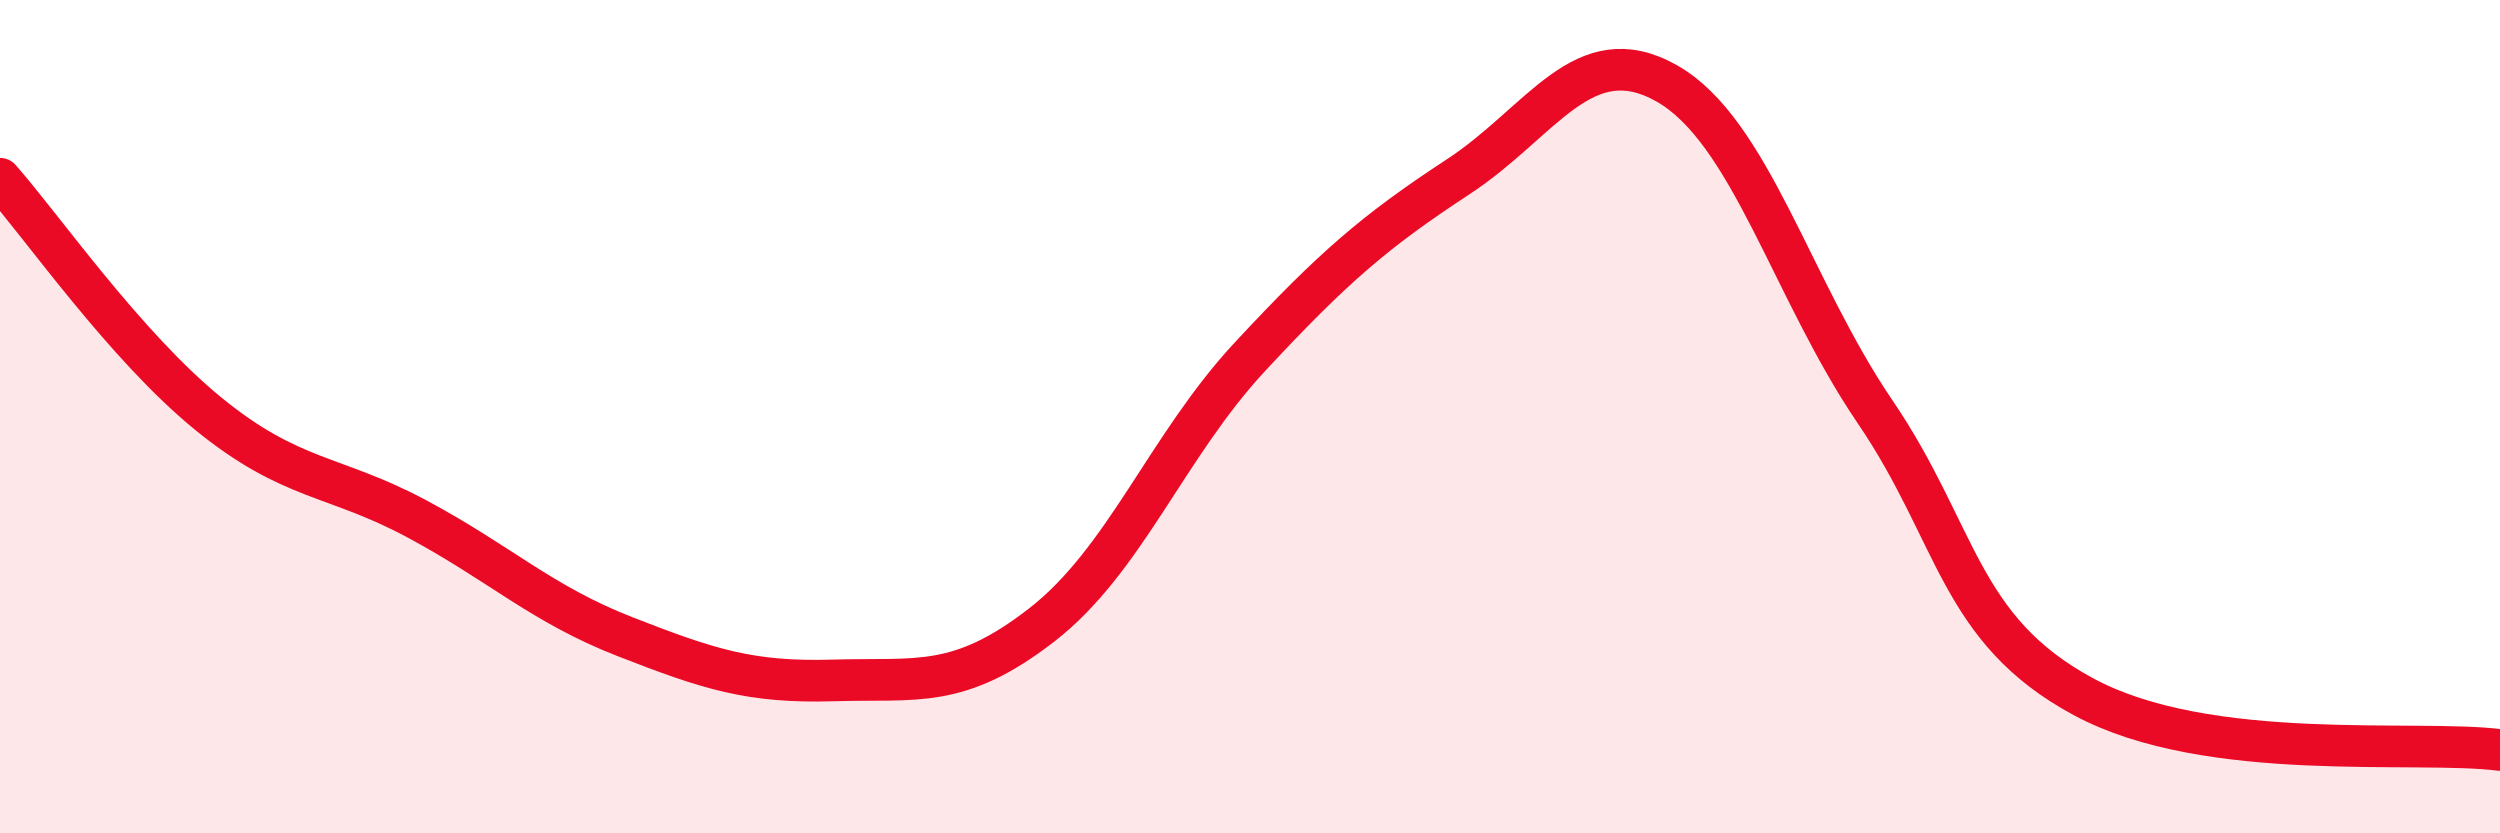
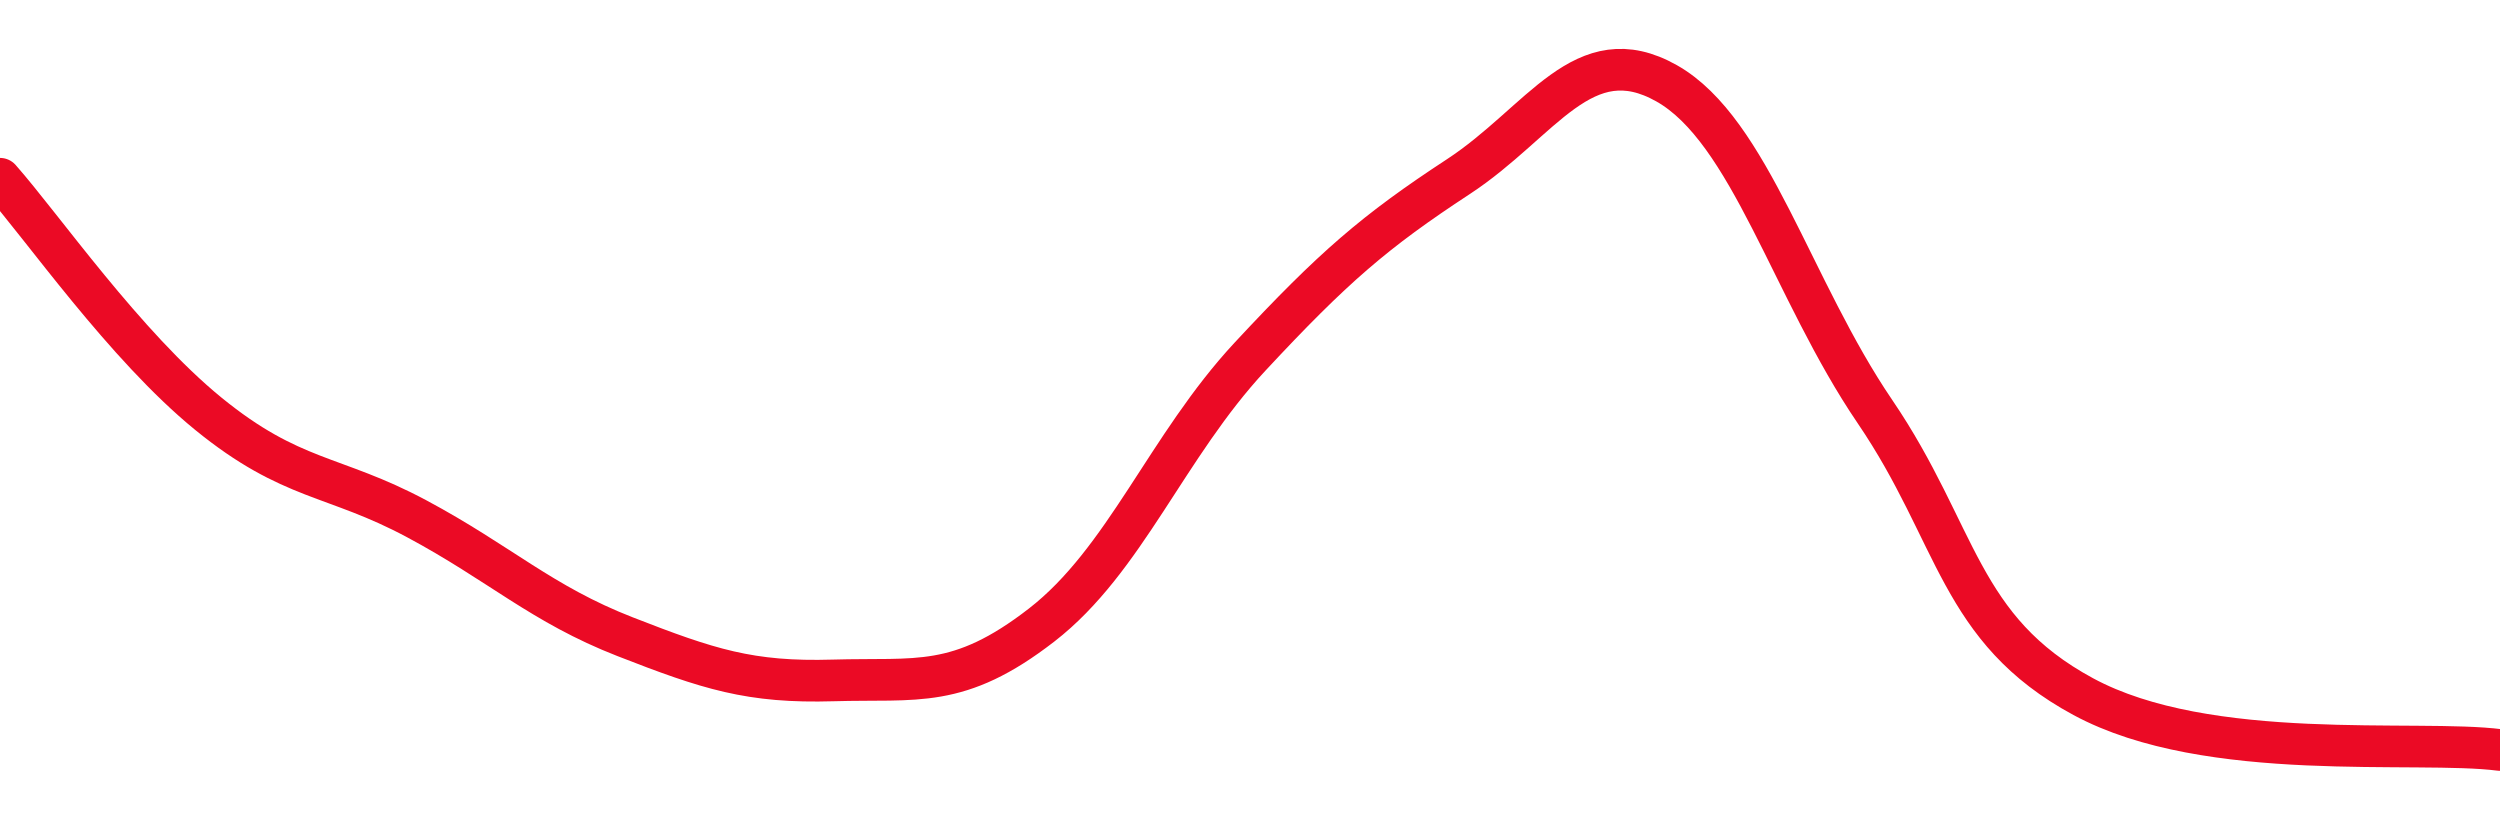
<svg xmlns="http://www.w3.org/2000/svg" width="60" height="20" viewBox="0 0 60 20">
-   <path d="M 0,4.29 C 1,5.42 3,8.3 5,9.93 C 7,11.56 8,11.38 10,12.45 C 12,13.52 13,14.5 15,15.28 C 17,16.06 18,16.39 20,16.33 C 22,16.27 23,16.55 25,15 C 27,13.45 28,10.71 30,8.56 C 32,6.41 33,5.55 35,4.24 C 37,2.93 38,0.87 40,2 C 42,3.13 43,6.94 45,9.88 C 47,12.82 47,15.1 50,16.72 C 53,18.34 58,17.74 60,18L60 20L0 20Z" fill="#EB0A25" opacity="0.1" stroke-linecap="round" stroke-linejoin="round" />
  <path d="M 0,4.29 C 1,5.42 3,8.3 5,9.93 C 7,11.56 8,11.38 10,12.45 C 12,13.52 13,14.5 15,15.28 C 17,16.06 18,16.39 20,16.33 C 22,16.27 23,16.55 25,15 C 27,13.45 28,10.71 30,8.56 C 32,6.41 33,5.55 35,4.24 C 37,2.93 38,0.87 40,2 C 42,3.13 43,6.94 45,9.88 C 47,12.82 47,15.1 50,16.72 C 53,18.34 58,17.74 60,18" stroke="#EB0A25" stroke-width="1" fill="none" stroke-linecap="round" stroke-linejoin="round" />
</svg>